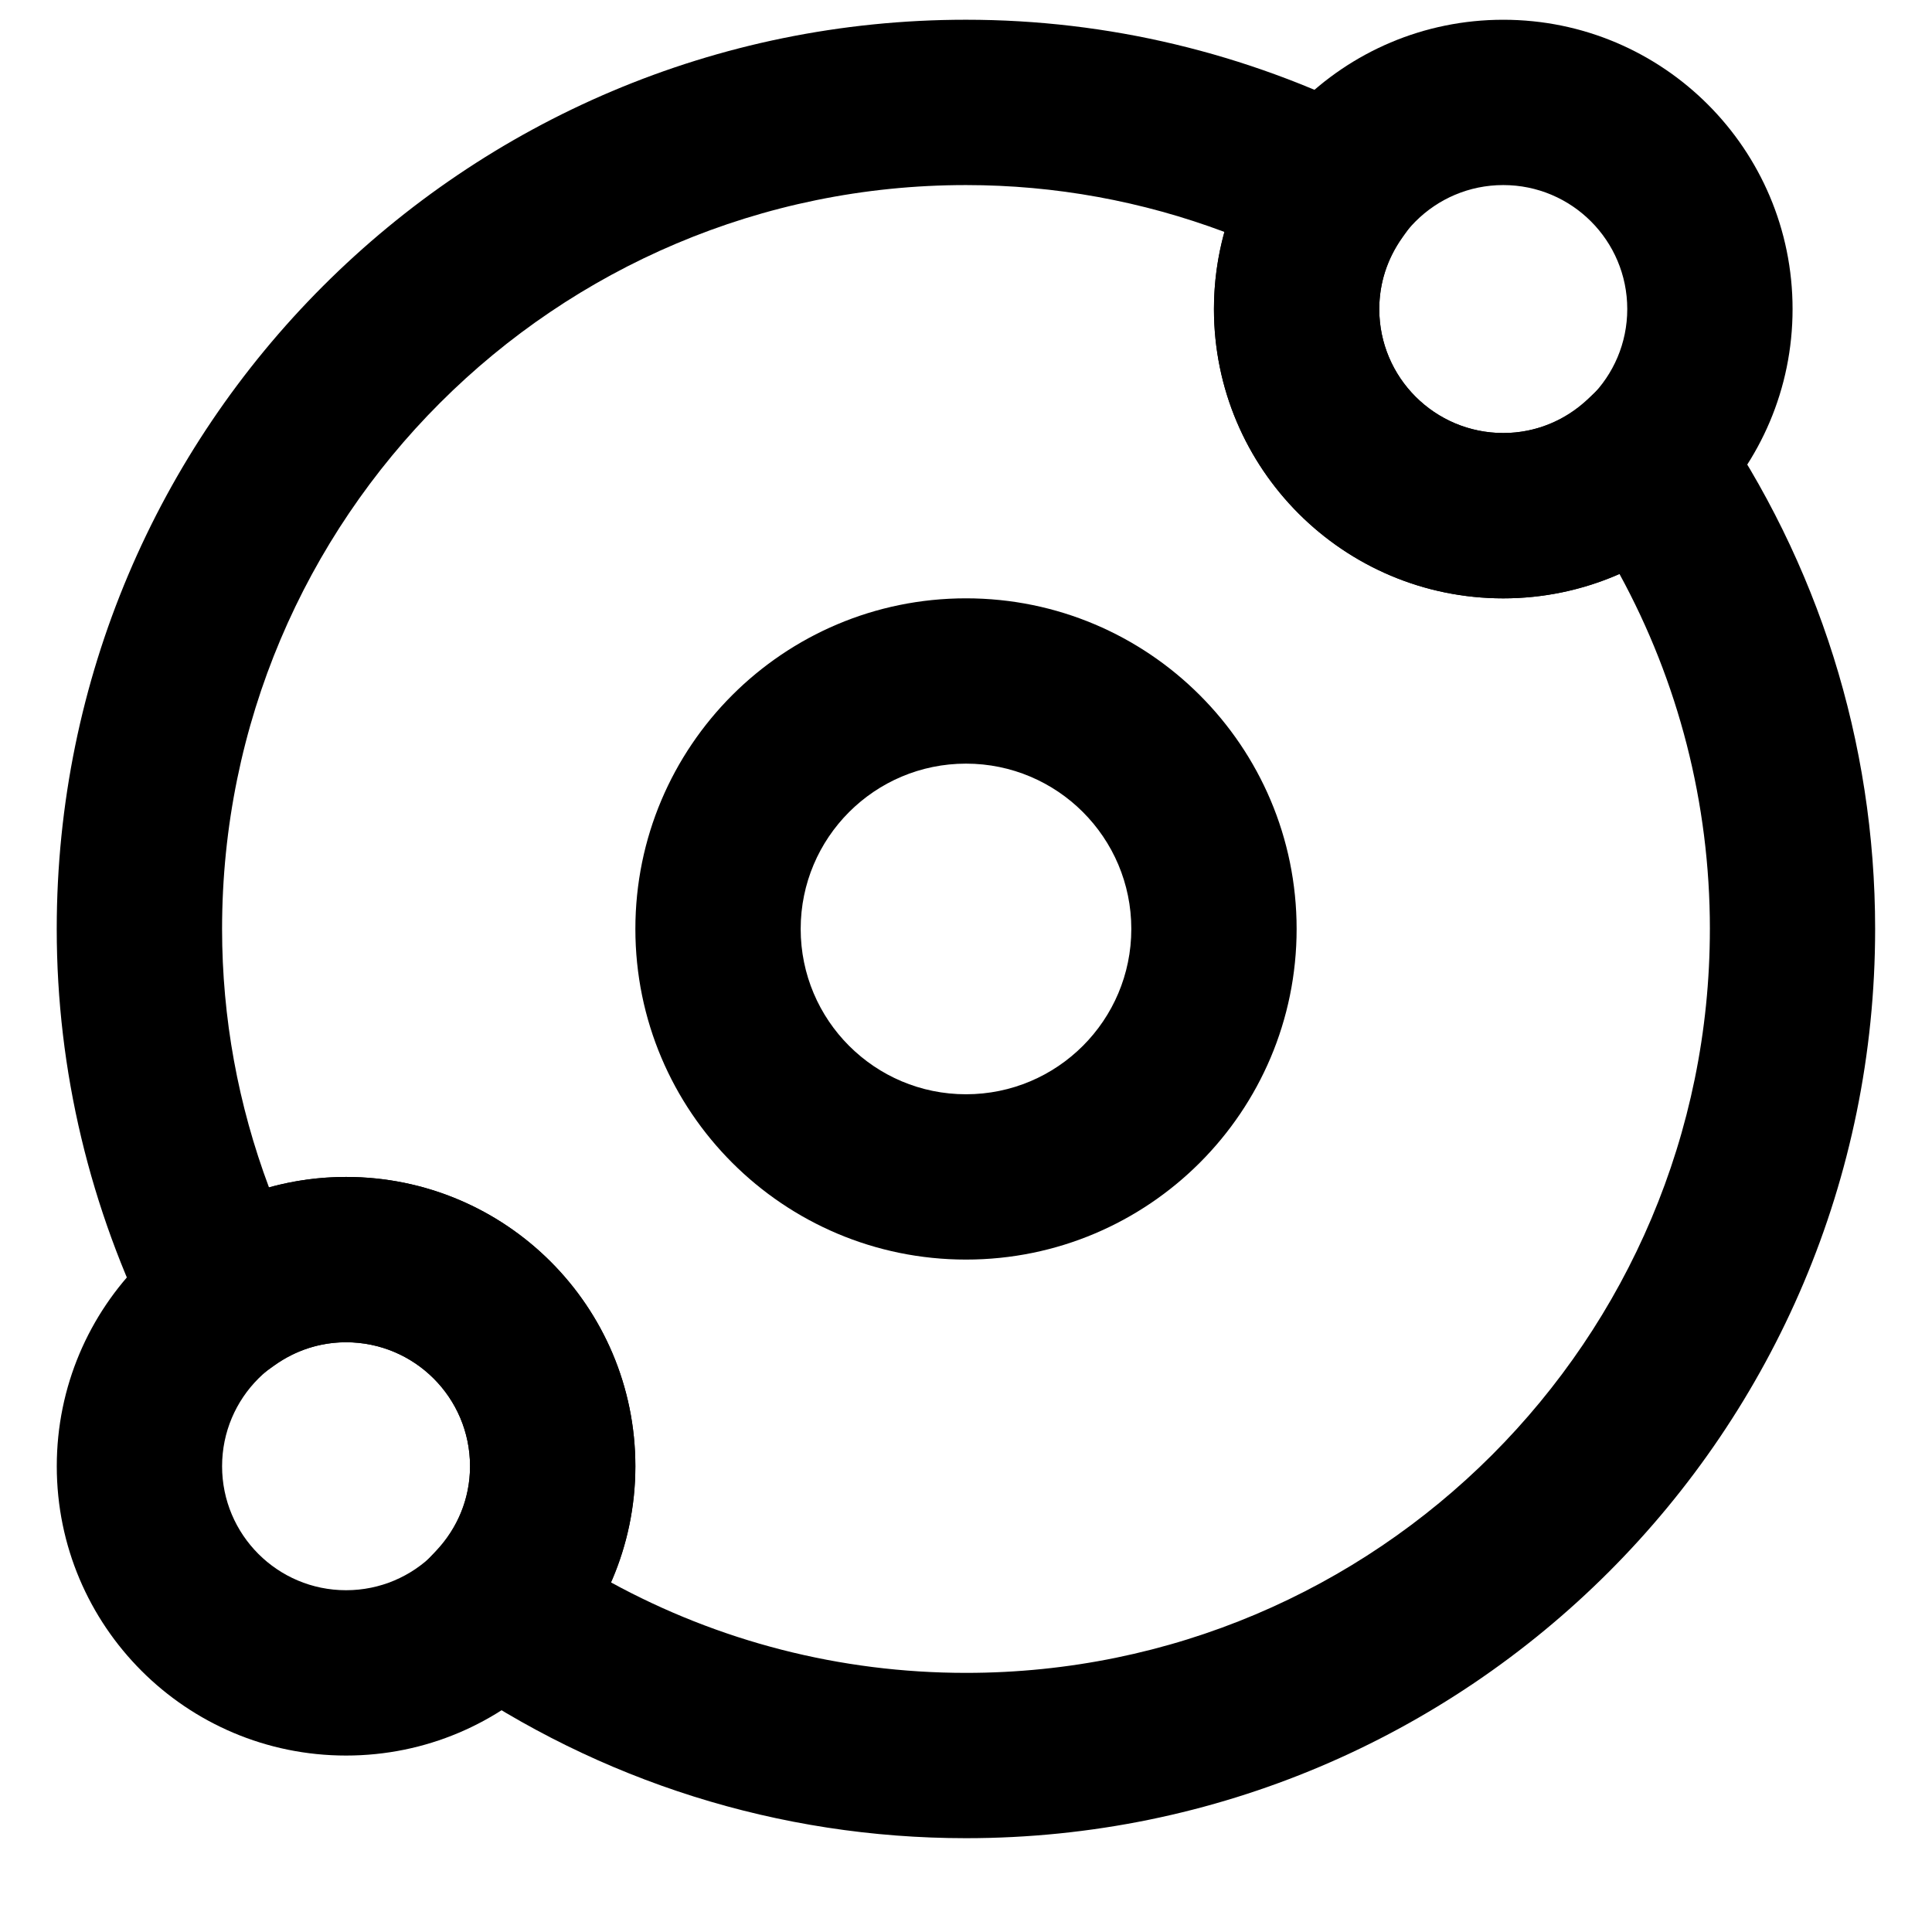
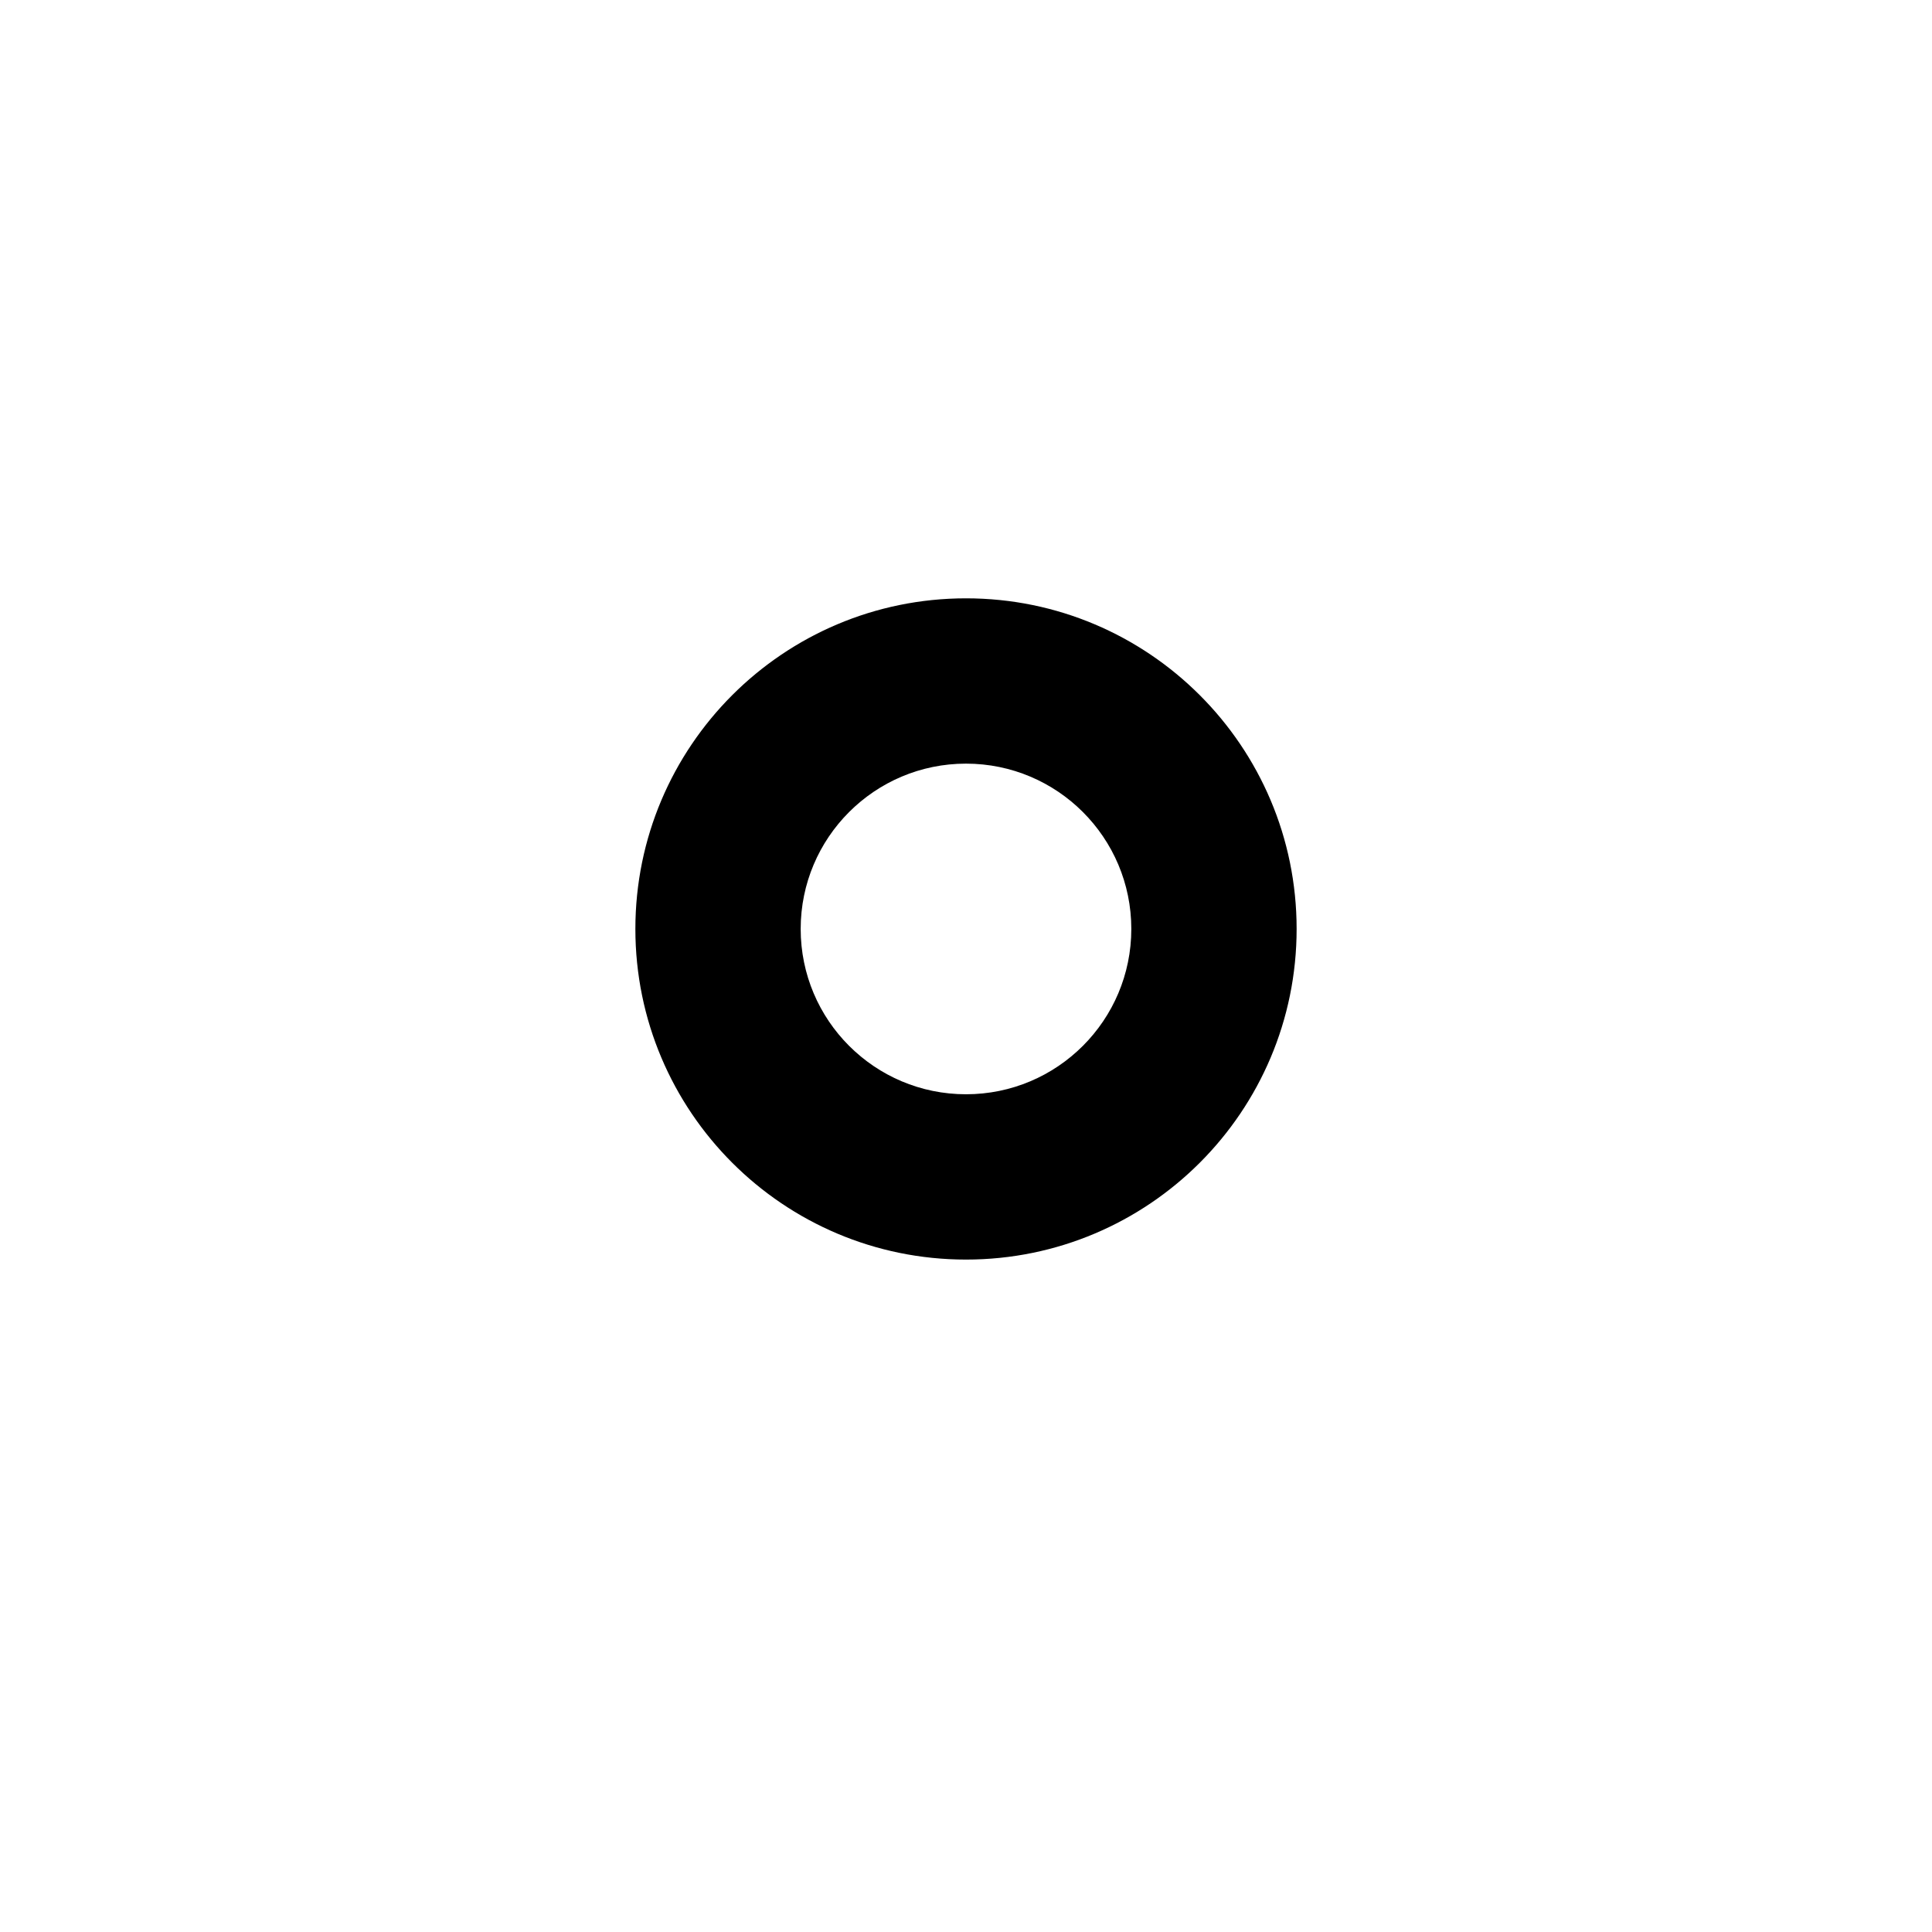
<svg xmlns="http://www.w3.org/2000/svg" fill="#000000" width="800px" height="800px" version="1.1" viewBox="144 144 512 512">
  <g fill-rule="evenodd">
    <path d="m443.81 390.18c0 24.199-19.613 43.812-43.809 43.812-24.199 0-43.812-19.613-43.812-43.812 0-24.195 19.613-43.809 43.812-43.809 24.195 0 43.809 19.613 43.809 43.809zm43.809 0c0-48.391-39.227-87.617-87.617-87.617-48.395 0-87.621 39.227-87.621 87.617 0 48.395 39.227 87.621 87.621 87.621 48.391 0 87.617-39.227 87.617-87.621z" />
-     <path d="m575.24 225.9c0 18.152-14.707 32.859-32.859 32.859s-32.855-14.707-32.855-32.859c0-18.152 14.703-32.855 32.855-32.855s32.859 14.703 32.859 32.855zm43.809 0c0-42.348-34.32-76.664-76.668-76.664s-76.668 34.316-76.668 76.664c0 42.348 34.32 76.668 76.668 76.668s76.668-34.32 76.668-76.668z" />
-     <path d="m268.57 532.57c0 18.152-14.703 32.855-32.859 32.855-18.152 0-32.855-14.703-32.855-32.855s14.703-32.855 32.855-32.855c18.156 0 32.859 14.703 32.859 32.855zm43.809 0c0-42.348-34.316-76.668-76.668-76.668-42.348 0-76.664 34.32-76.664 76.668s34.316 76.668 76.664 76.668c42.352 0 76.668-34.32 76.668-76.668z" />
-     <path d="m564.91 249.65c-6.141 5.836-14.074 9.105-22.539 9.105-18.141 0-32.859-14.711-32.859-32.855 0-6.797 2.133-13.273 6.113-18.91l14.691-20.812-22.781-11.406c-33.328-16.691-69.859-25.539-107.55-25.539-133.06 0-240.95 107.88-240.95 240.95 0 37.629 8.852 74.152 25.527 107.53l11.414 22.848 20.844-14.762c5.594-3.961 12.074-6.09 18.879-6.09 18.152 0 32.859 14.703 32.859 32.855 0 8.457-3.266 16.383-9.102 22.535l-17.559 18.512 20.953 14.555c40.023 27.809 87.488 42.973 137.13 42.973 133.08 0 240.95-107.88 240.95-240.95 0-49.645-15.148-97.082-42.941-137.14l-14.566-21.004zm32.223 140.54c0 108.88-88.262 197.14-197.14 197.14-33.395 0-65.531-8.371-94.109-23.992 4.223-9.555 6.492-19.984 6.492-30.773 0-42.348-34.32-76.664-76.668-76.664-6.988 0-13.844 0.957-20.418 2.793-8.176-21.836-12.438-44.902-12.438-68.508 0-108.88 88.273-197.14 197.14-197.14 23.641 0 46.715 4.262 68.516 12.426-1.84 6.578-2.801 13.438-2.801 20.434 0 42.34 34.336 76.664 76.668 76.664 10.789 0 21.23-2.266 30.785-6.496 15.617 28.598 23.977 60.719 23.977 94.117z" />
  </g>
</svg>